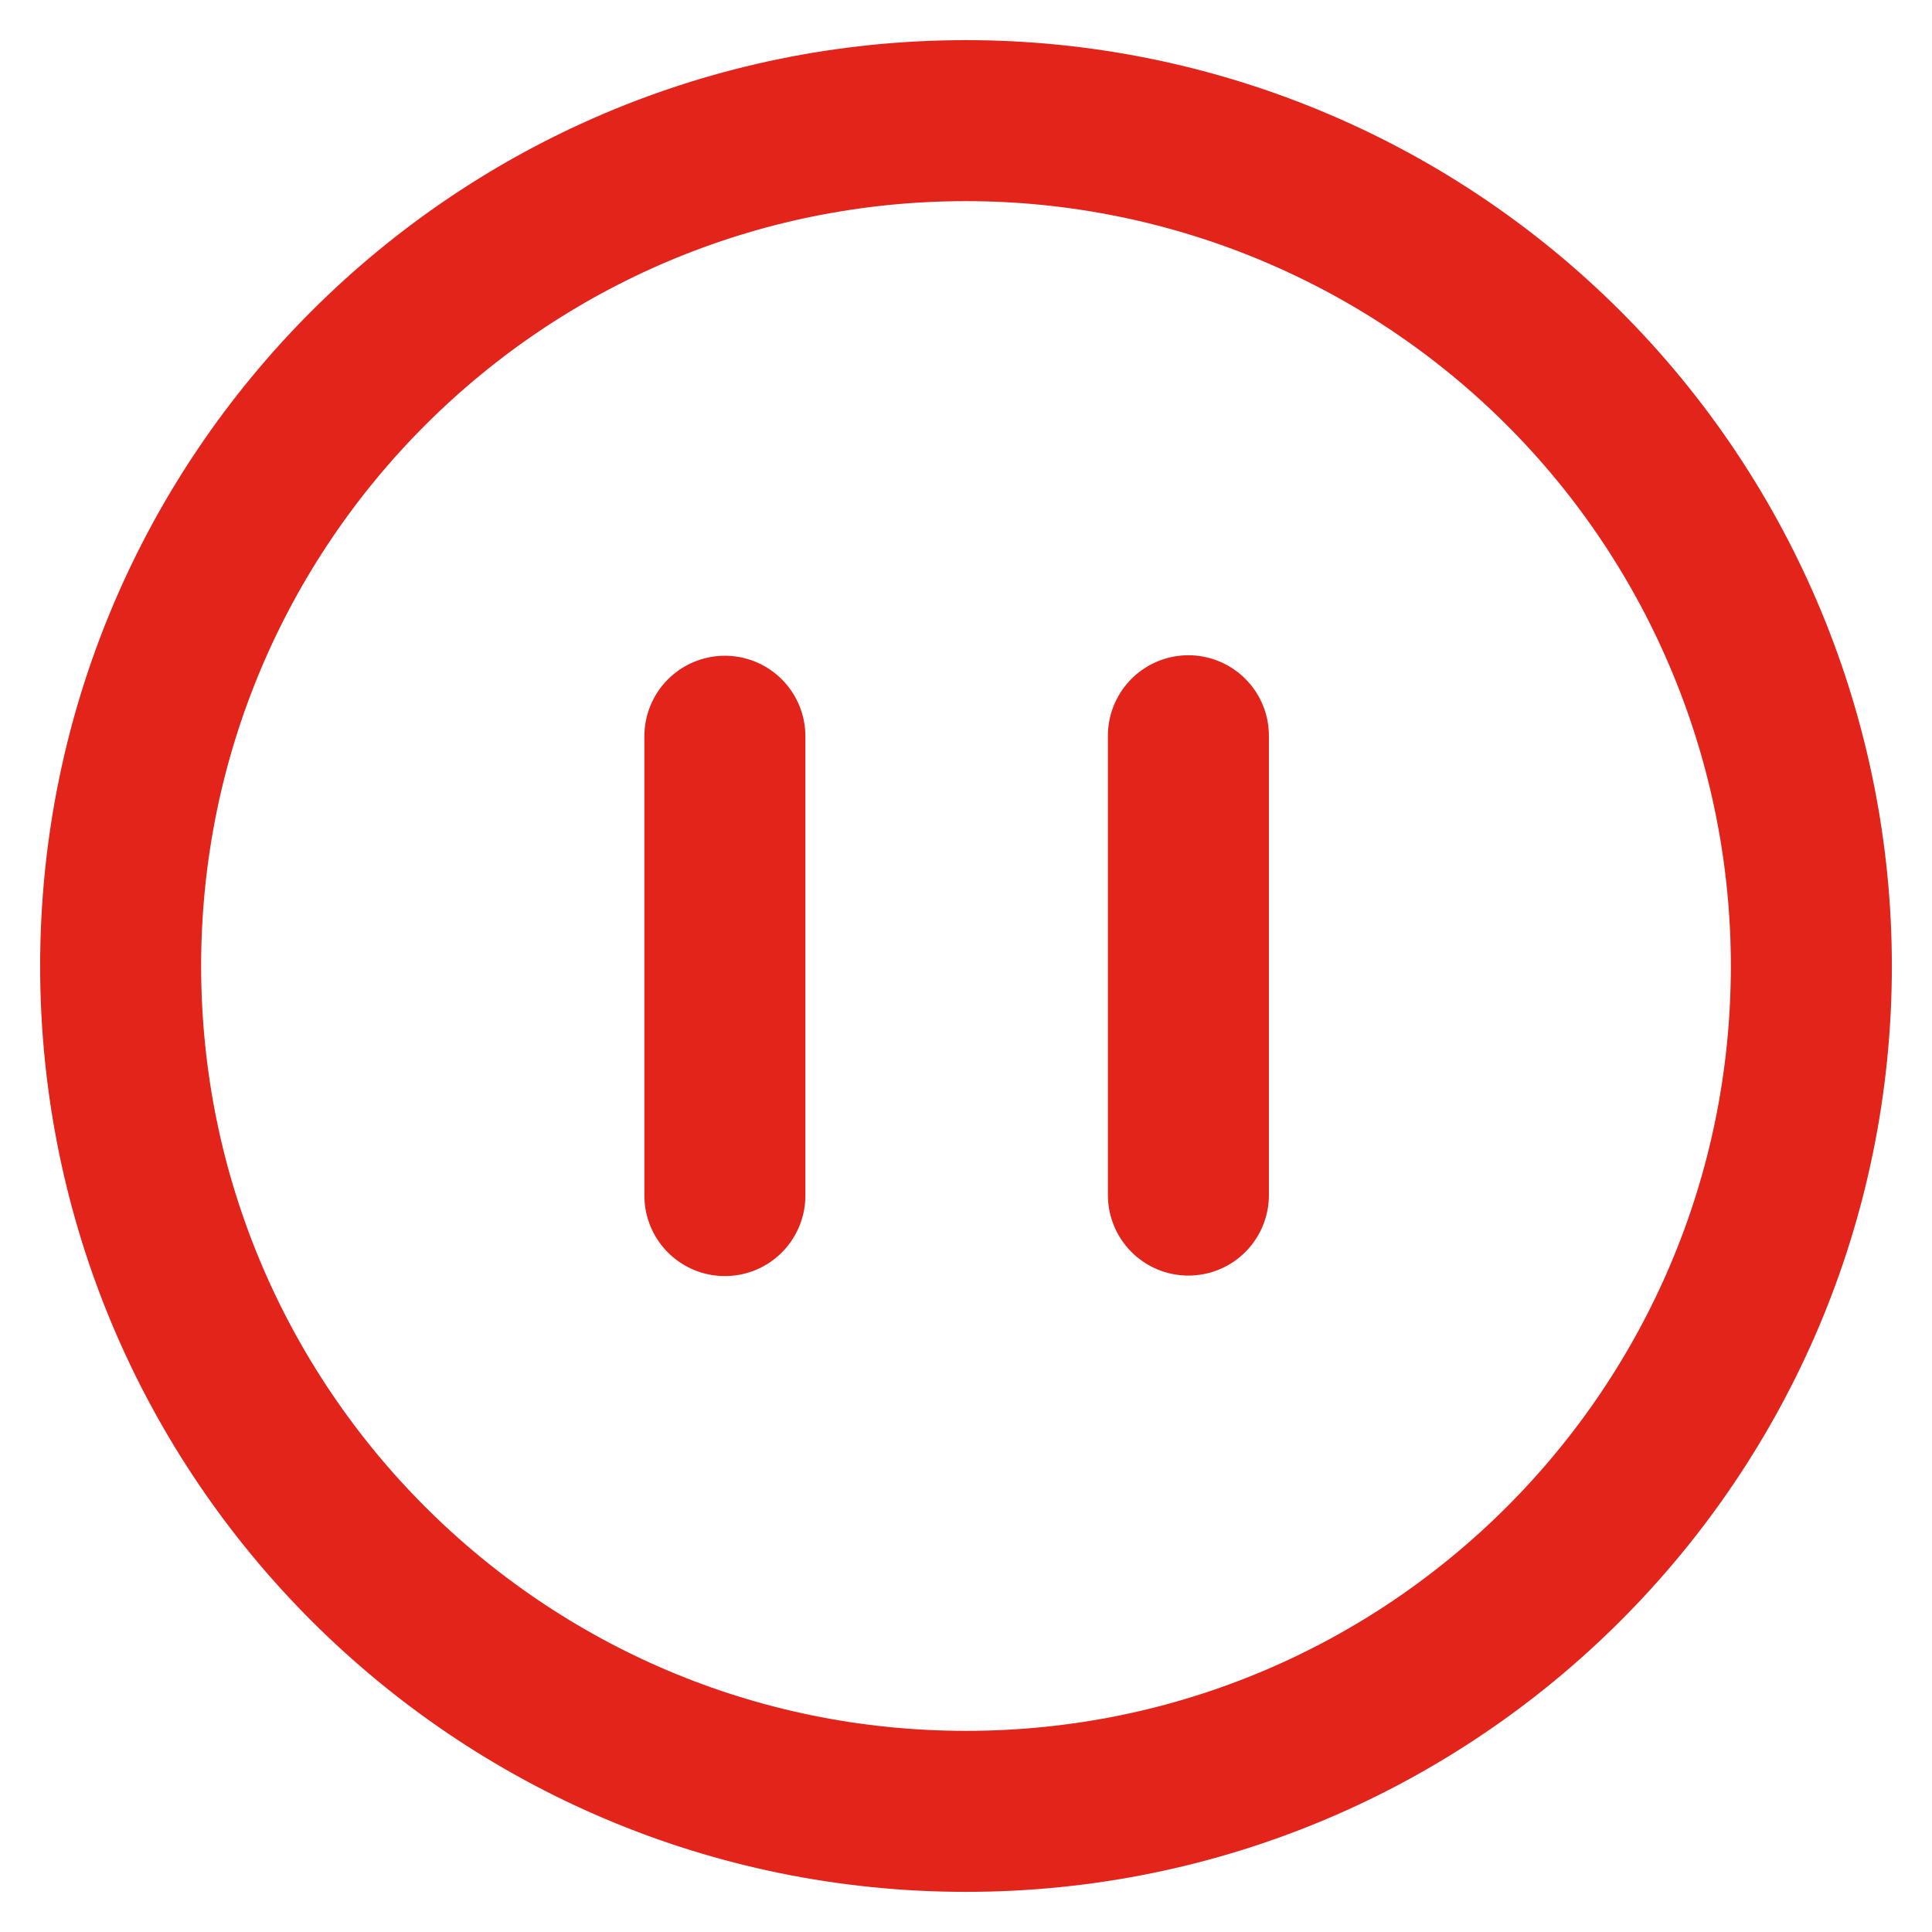
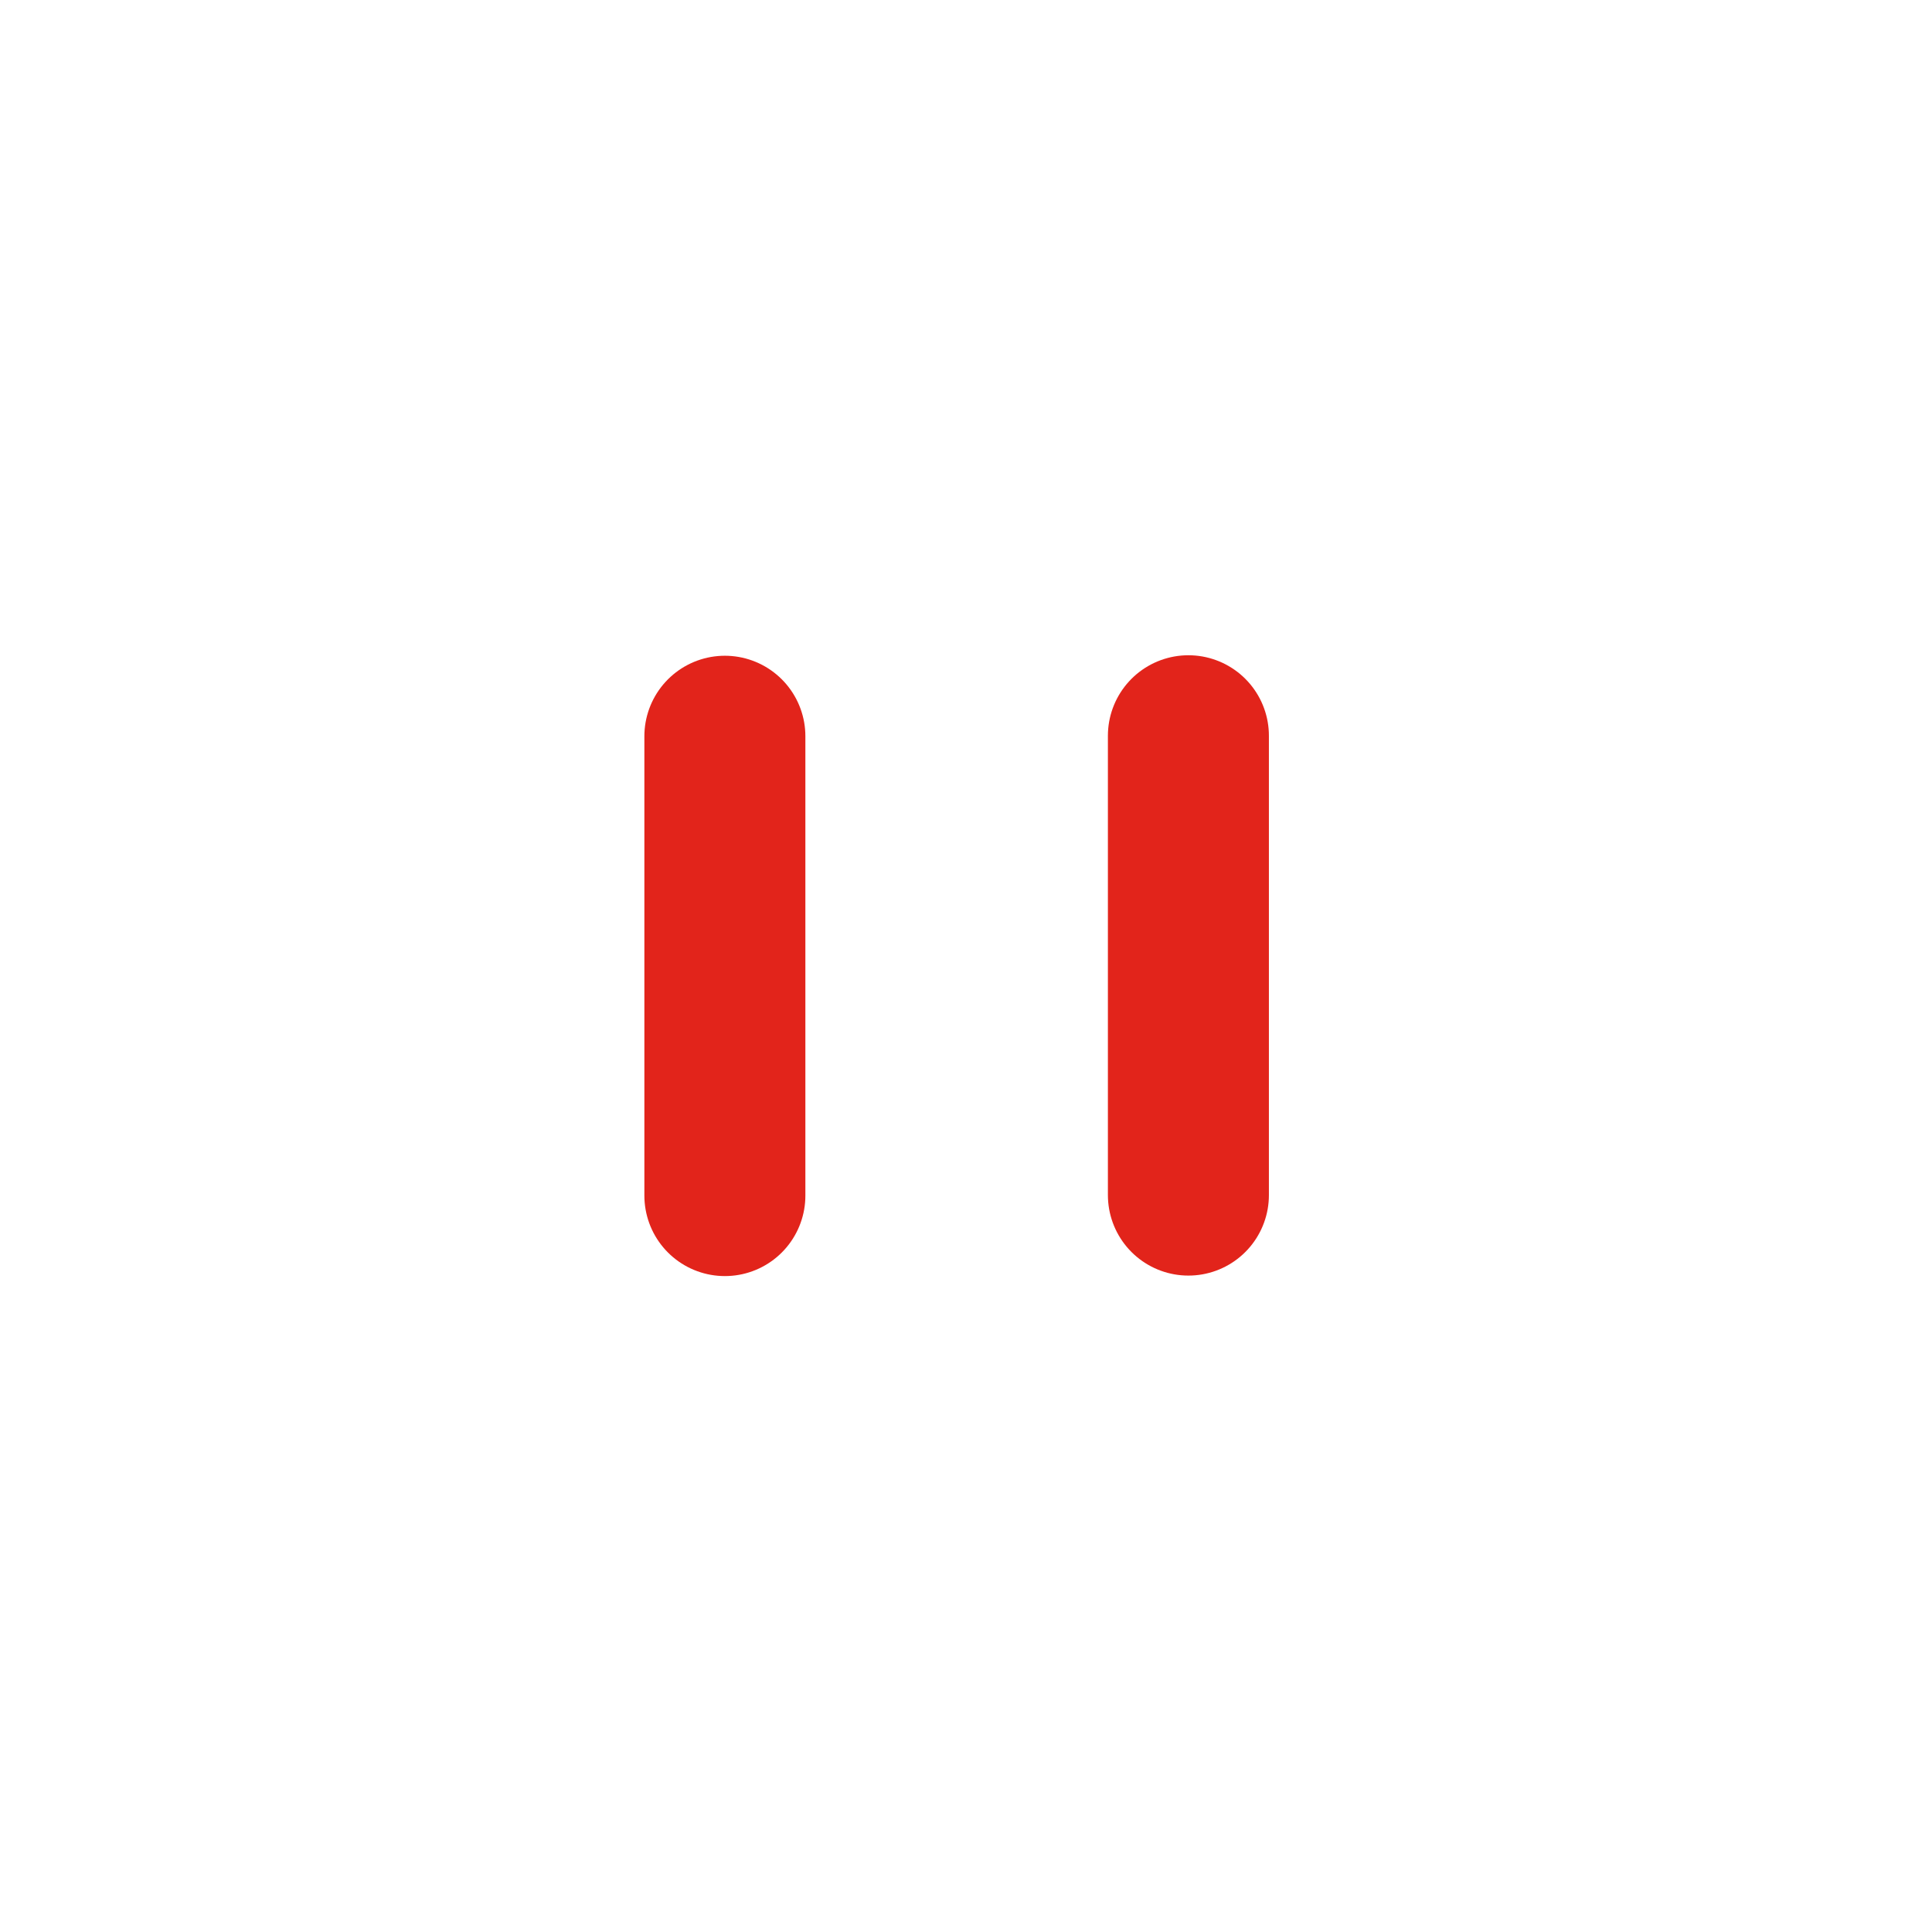
<svg xmlns="http://www.w3.org/2000/svg" viewBox="0 0 288 288" fill="none" stroke-linecap="square" stroke-miterlimit="10">
  <clipPath id="a">
-     <path d="M0 0h288v288H0V0z" />
+     <path d="M0 0h288v288H0V0" />
  </clipPath>
  <g clip-path="url(#a)">
-     <path fill="none" d="M0 0h288v288H0z" />
-     <path fill="none" d="M17.984 144c0-69.597 56.419-126.016 126.016-126.016 33.421 0 65.474 13.277 89.107 36.909 23.633 23.633 36.909 55.685 36.909 89.107 0 69.597-56.419 126.016-126.016 126.016-69.597 0-126.016-56.419-126.016-126.016z" />
-     <path stroke="#e2241b" stroke-width="24" stroke-linejoin="round" stroke-linecap="butt" d="M17.984 144h0c0-69.597 56.419-126.016 126.016-126.016h0c33.421 0 65.474 13.277 89.107 36.909 23.633 23.633 36.909 55.685 36.909 89.107h0c0 69.597-56.419 126.016-126.016 126.016h0c-69.597 0-126.016-56.419-126.016-126.016z" />
-     <path fill="none" d="M108.056 109.751v68.472" />
    <path stroke="#e2241b" stroke-width="24" stroke-linejoin="round" stroke-linecap="round" d="M108.056 109.751v68.472" />
    <path fill="none" d="M177.153 109.677v68.472" />
    <path stroke="#e2241b" stroke-width="24" stroke-linejoin="round" stroke-linecap="round" d="M177.153 109.677v68.472" />
  </g>
</svg>